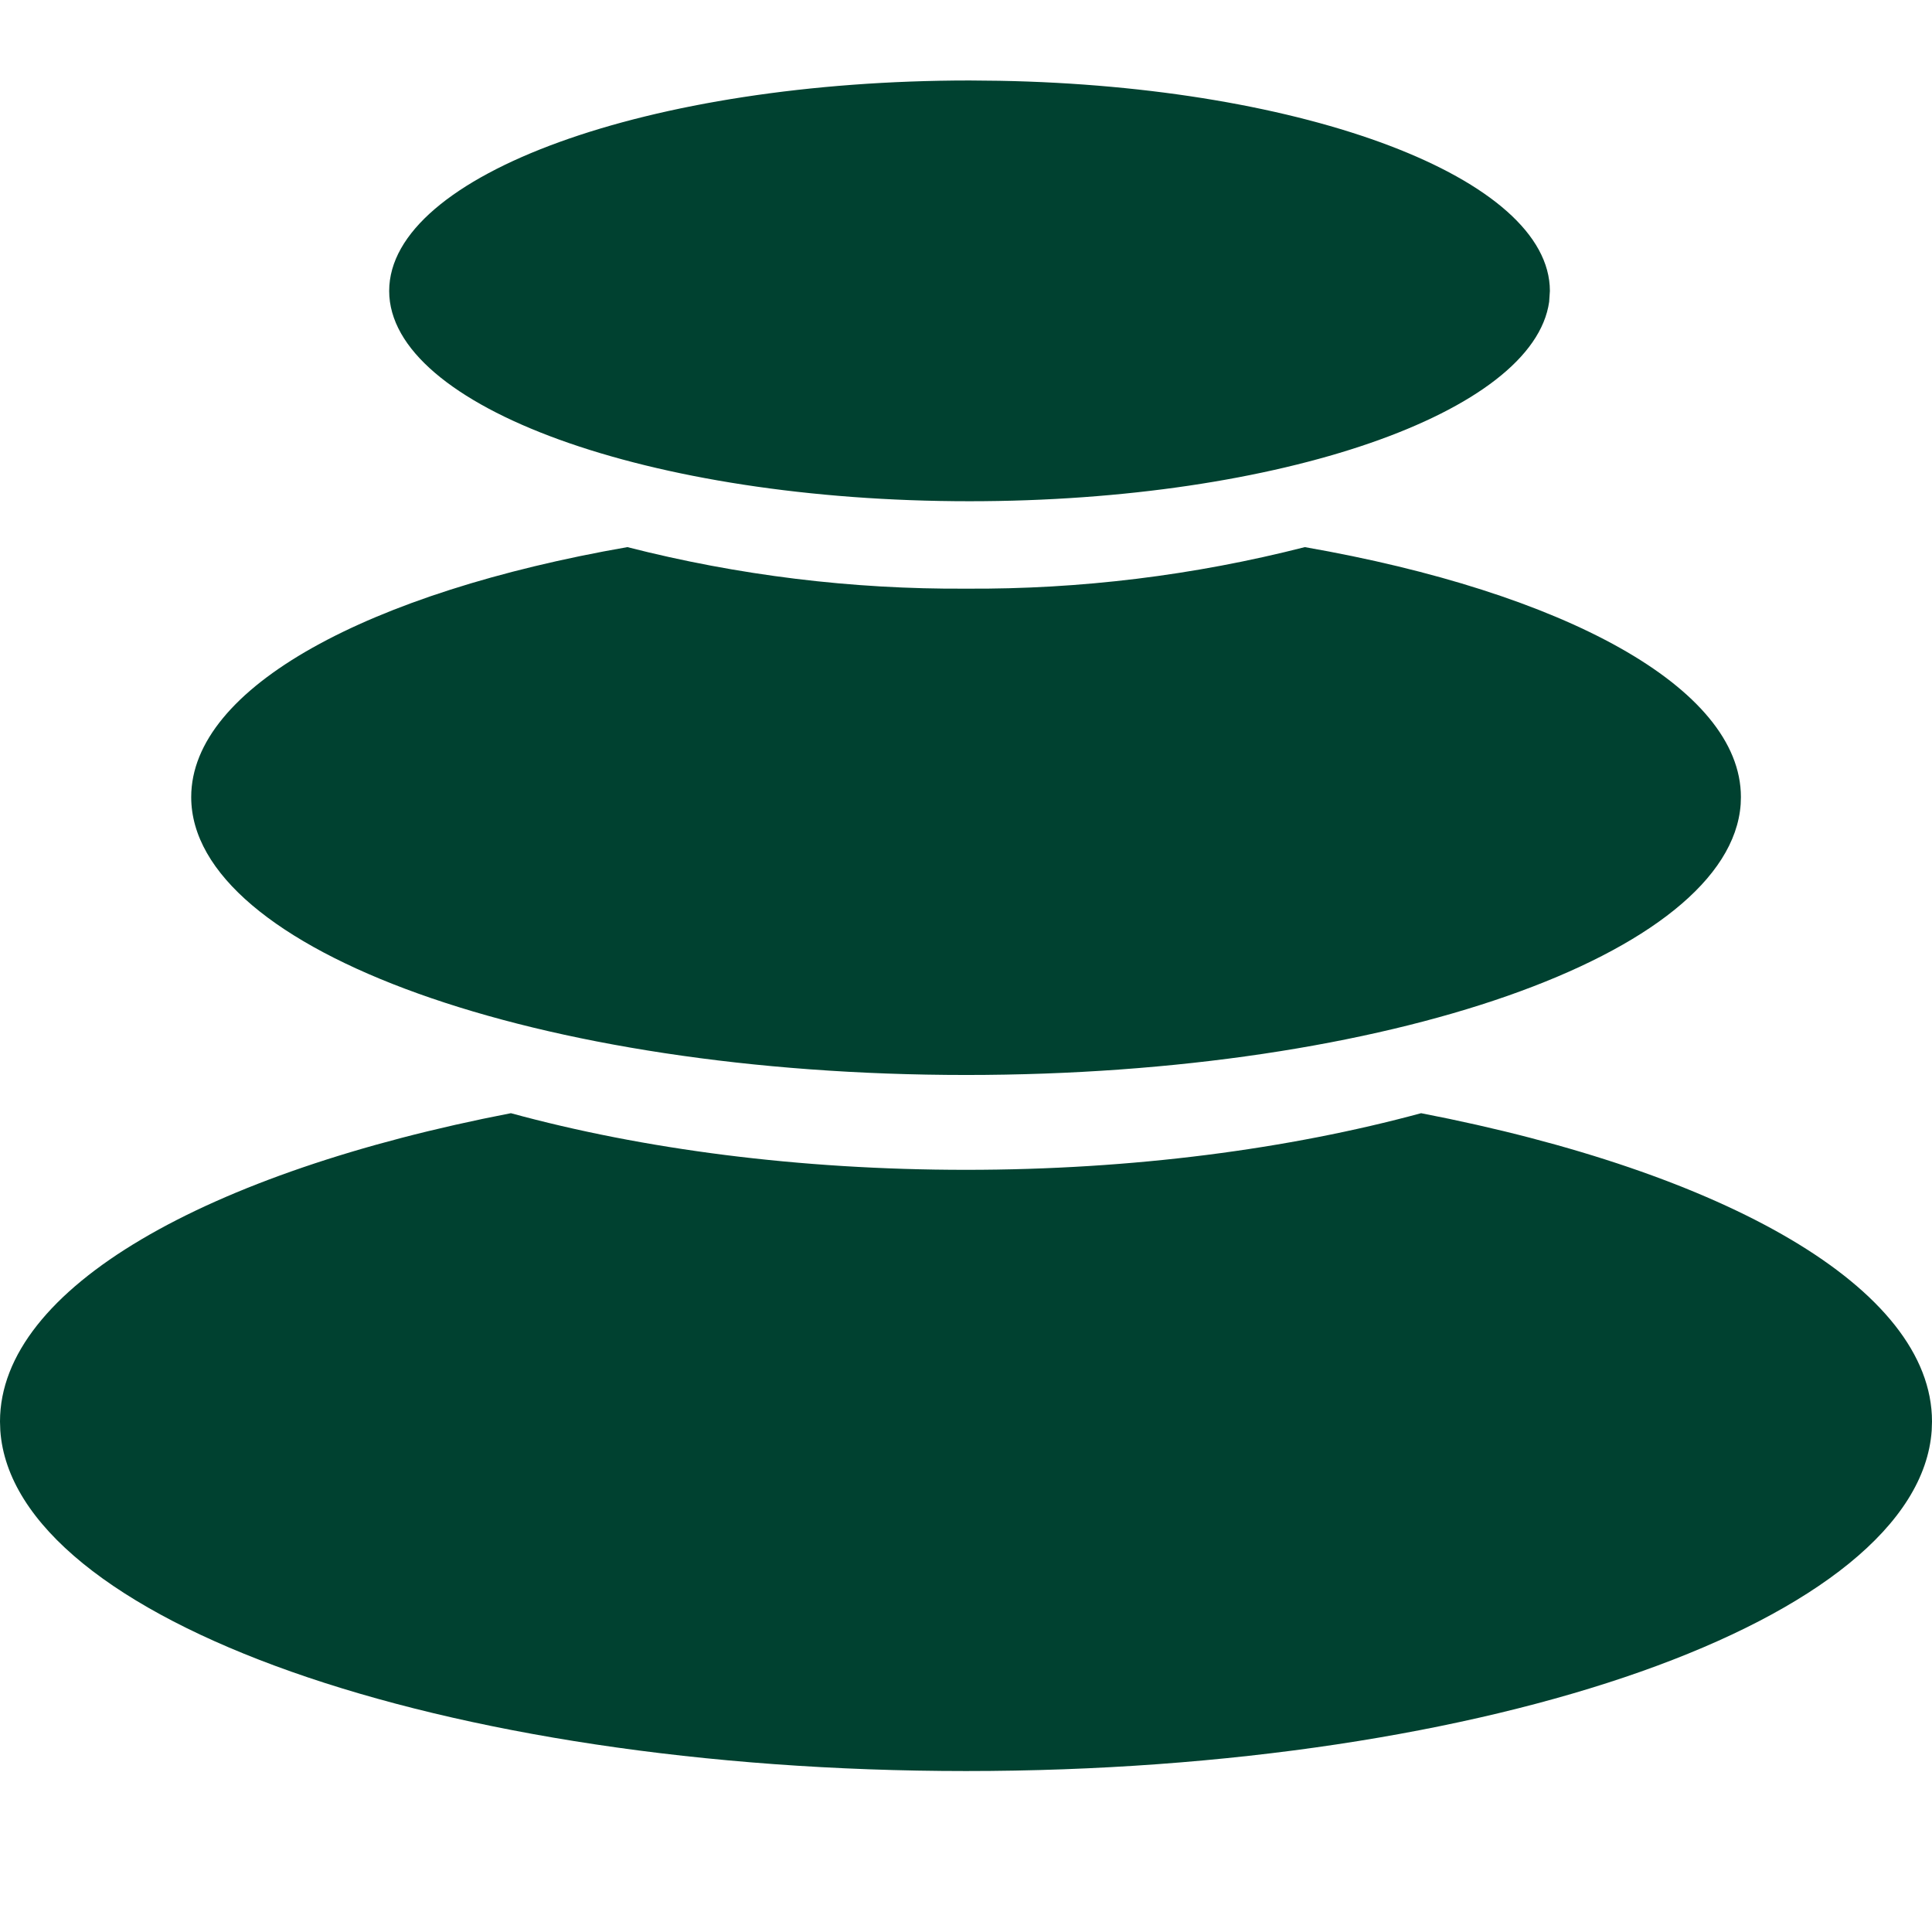
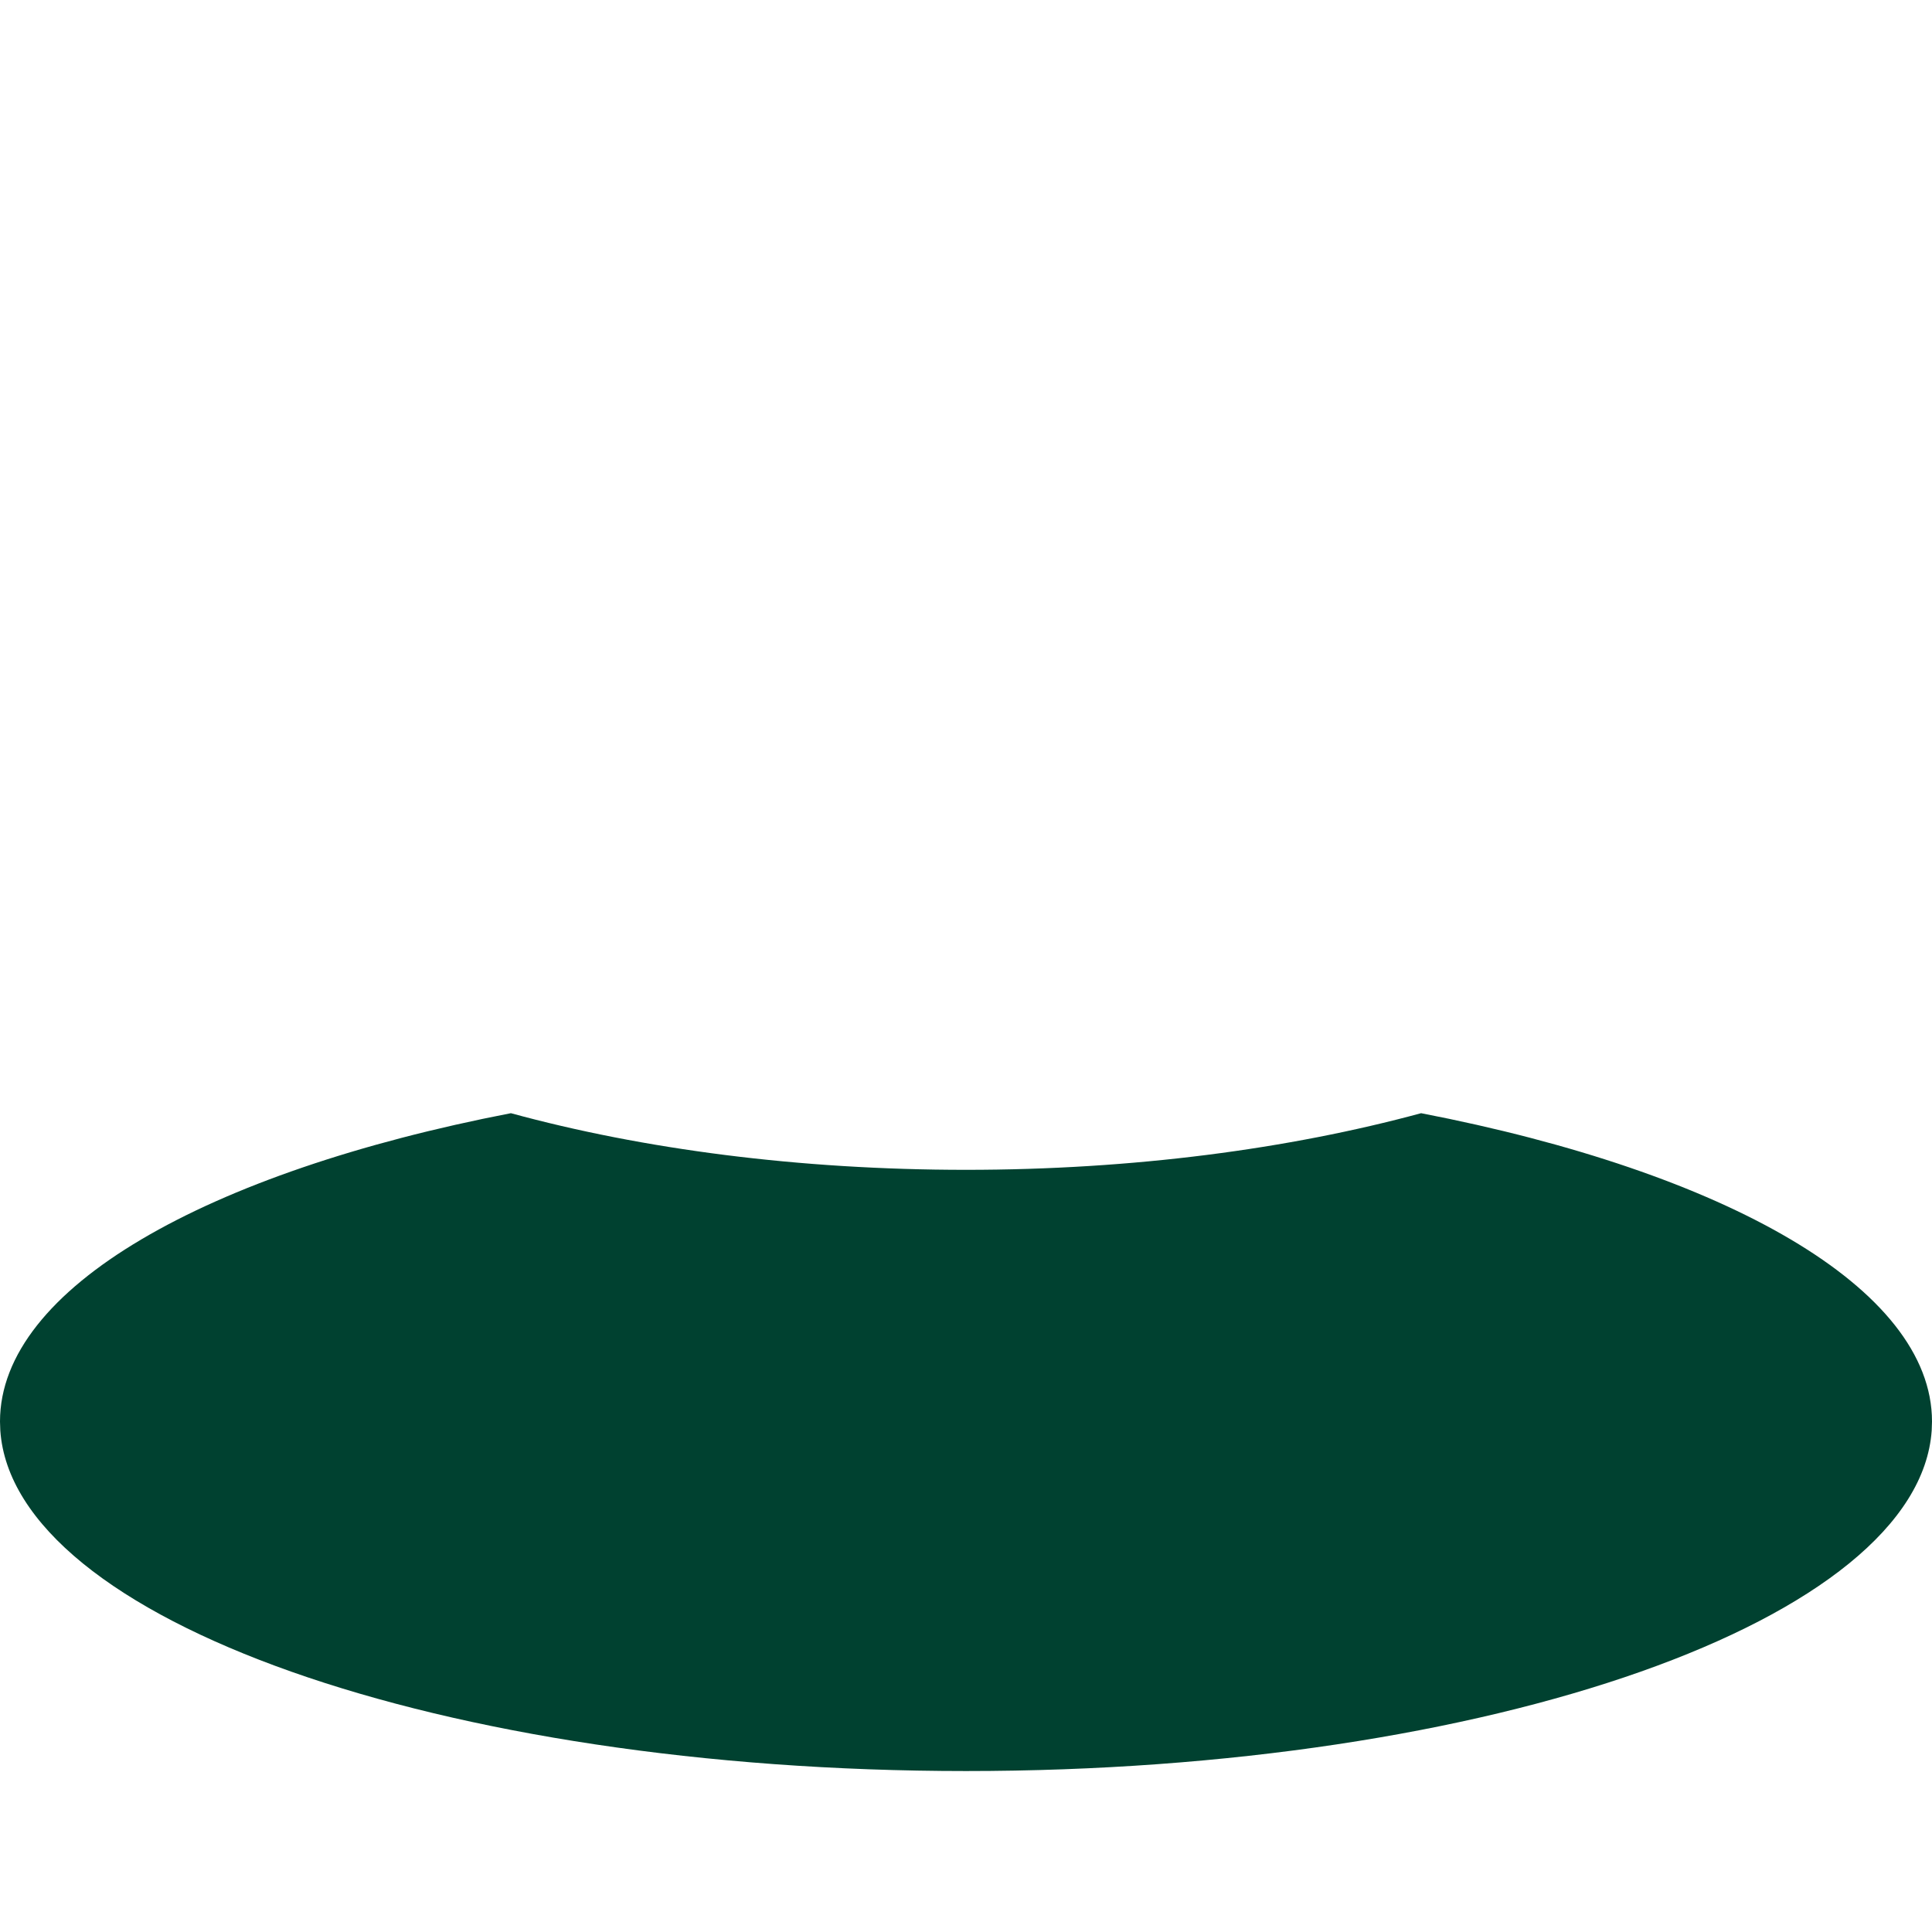
<svg xmlns="http://www.w3.org/2000/svg" width="32" height="32" viewBox="0 0 32 32" fill="none">
-   <path d="M16.554 1.338C21.632 1.431 25.671 2.953 25.671 4.819L25.659 4.998C25.401 6.837 21.201 8.302 16.058 8.302C10.751 8.302 6.447 6.741 6.446 4.819C6.446 2.893 10.75 1.334 16.058 1.333L16.554 1.338Z" fill="#004130" />
-   <path d="M21.612 9.062C25.889 9.808 28.835 11.382 28.835 13.202L28.831 13.321C28.655 15.808 22.979 17.805 16.002 17.805C8.914 17.805 3.167 15.744 3.167 13.202C3.167 11.382 6.114 9.808 10.391 9.062C12.227 9.531 14.112 9.762 16.002 9.75C17.892 9.762 19.776 9.531 21.612 9.062Z" fill="#004130" />
  <path d="M16 29.334C7.302 29.334 0.223 26.823 0.005 23.694L0 23.545C8.93214e-06 21.333 3.428 19.412 8.462 18.438C10.649 19.035 13.234 19.376 16 19.376C18.766 19.376 21.351 19.031 23.538 18.438C28.574 19.412 32 21.333 32 23.545L31.995 23.694C31.777 26.823 24.698 29.334 16 29.334Z" fill="#004130" />
</svg>